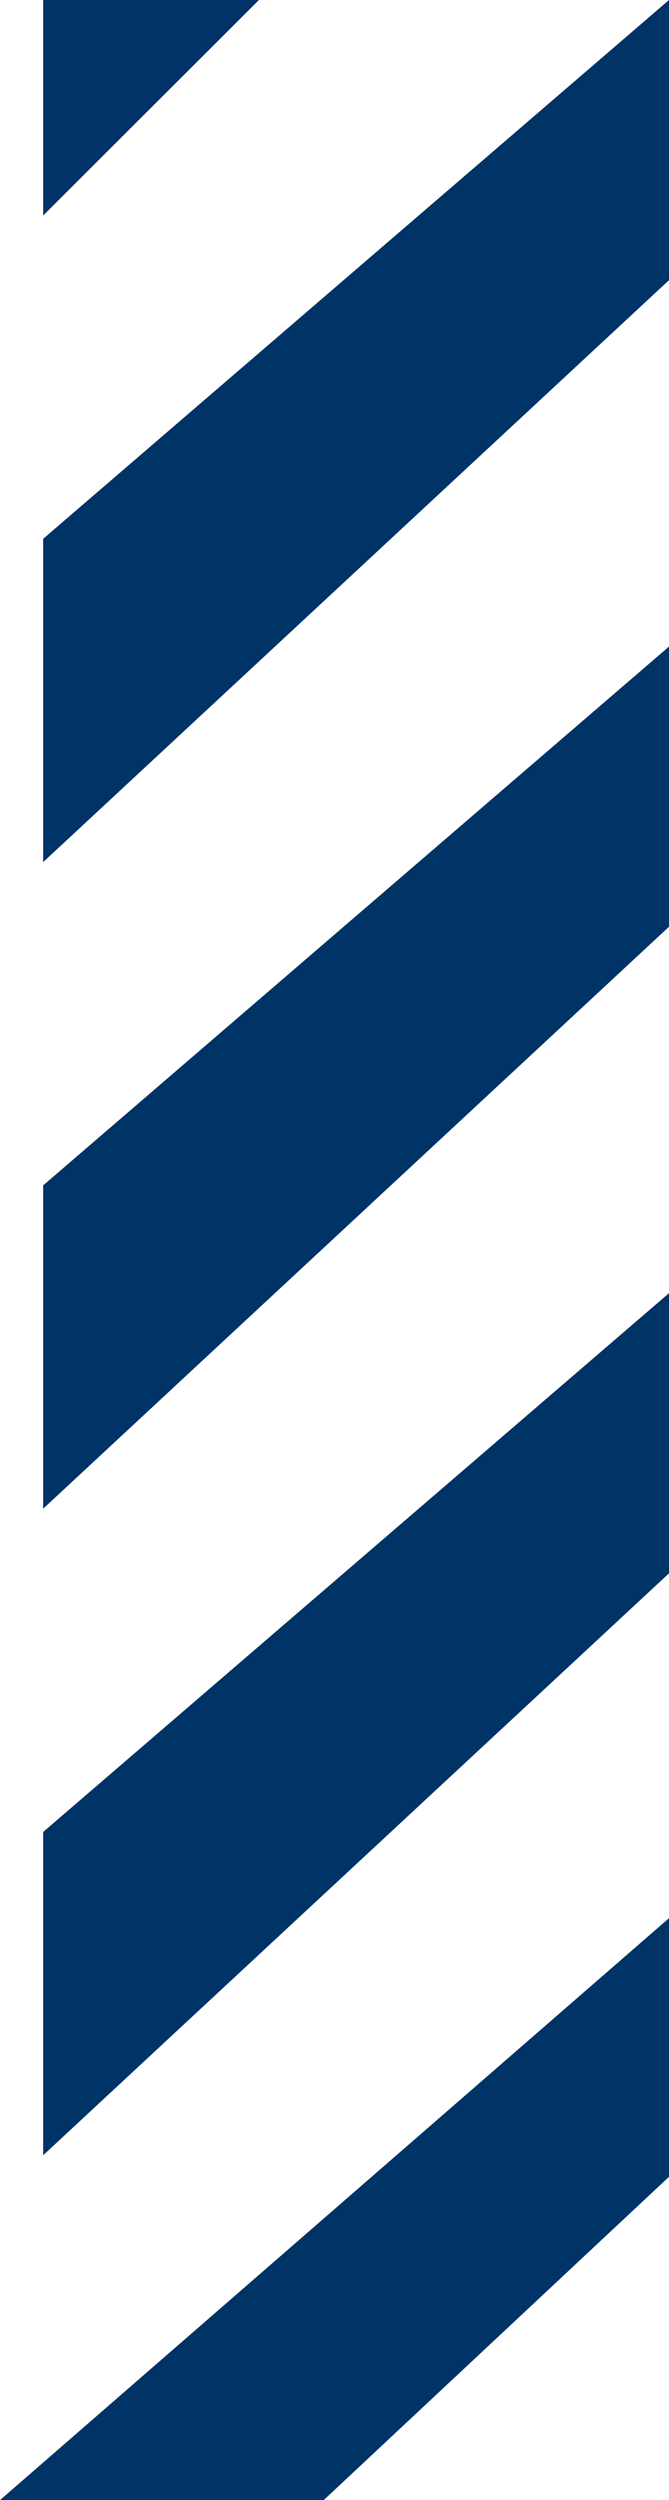
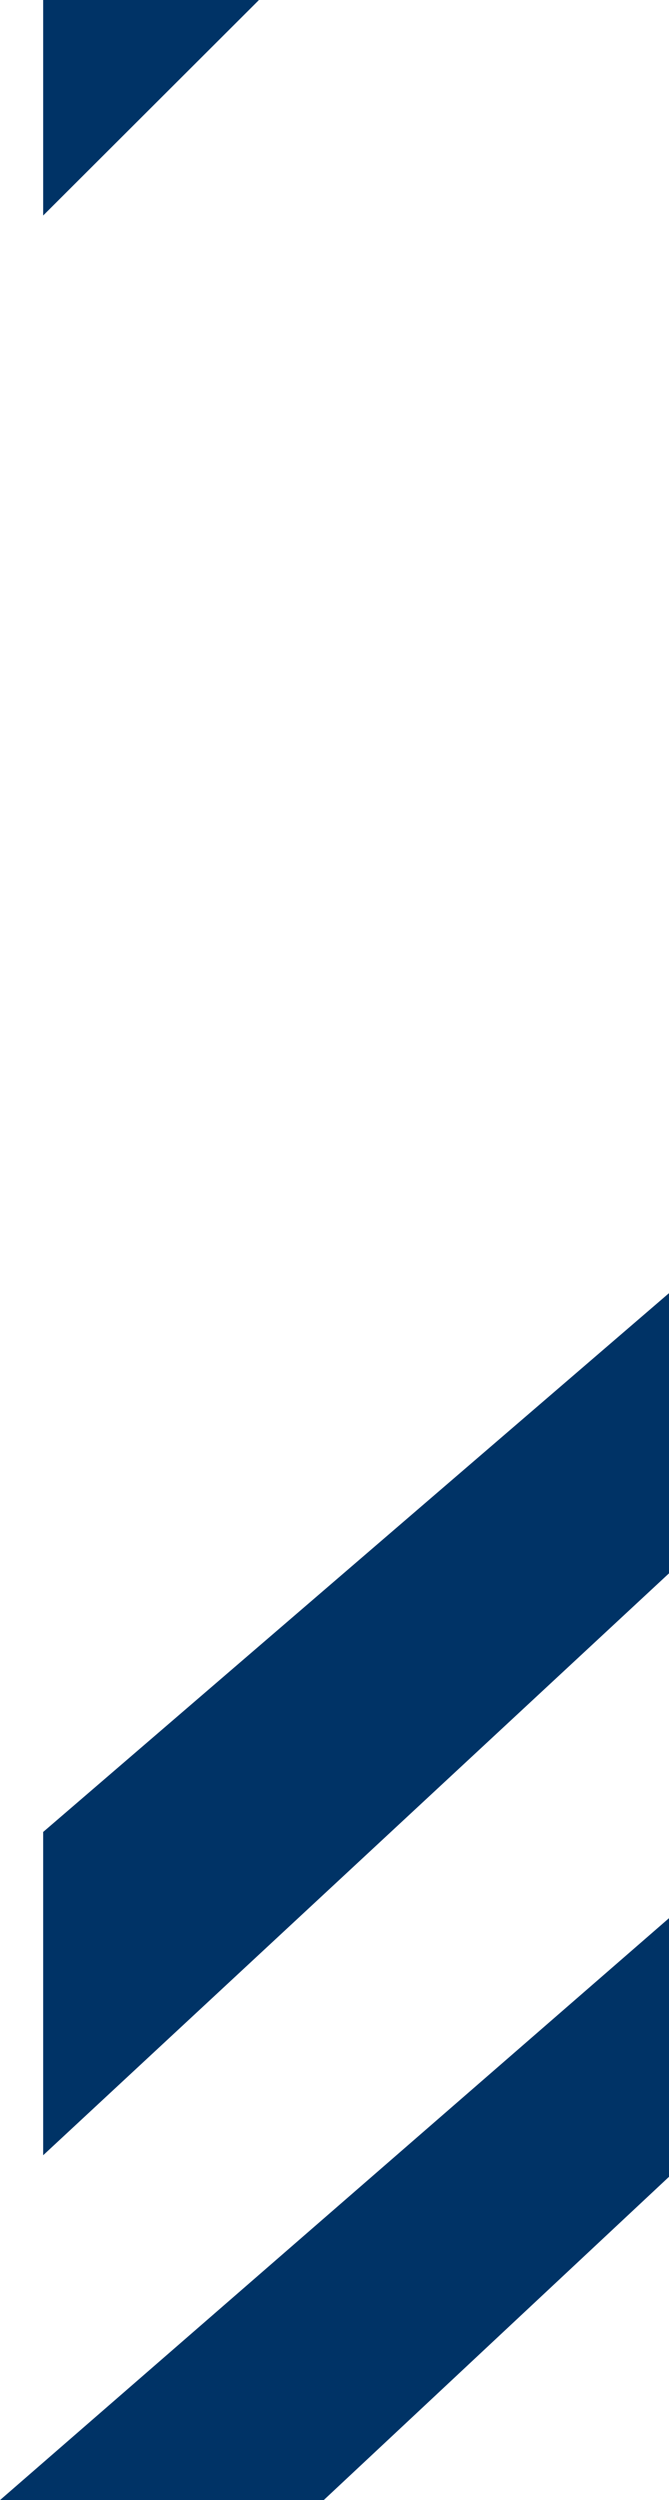
<svg xmlns="http://www.w3.org/2000/svg" width="56" height="209" viewBox="0 0 56 209" fill="none">
  <path d="M3.613 18.017V0H21.677L3.613 18.017Z" fill="#003366" />
-   <path d="M56 0L3.613 45.043V72.069L56 23.422V0Z" fill="#003366" />
-   <path d="M56 54.052L3.613 99.095V126.121L56 77.474V54.052Z" fill="#003366" />
+   <path d="M56 0V72.069L56 23.422V0Z" fill="#003366" />
  <path d="M56 108.103L3.613 153.147V180.172L56 131.526V108.103Z" fill="#003366" />
  <path d="M56 160.353L0 209H27.097L56 181.974V160.353Z" fill="#003366" />
</svg>